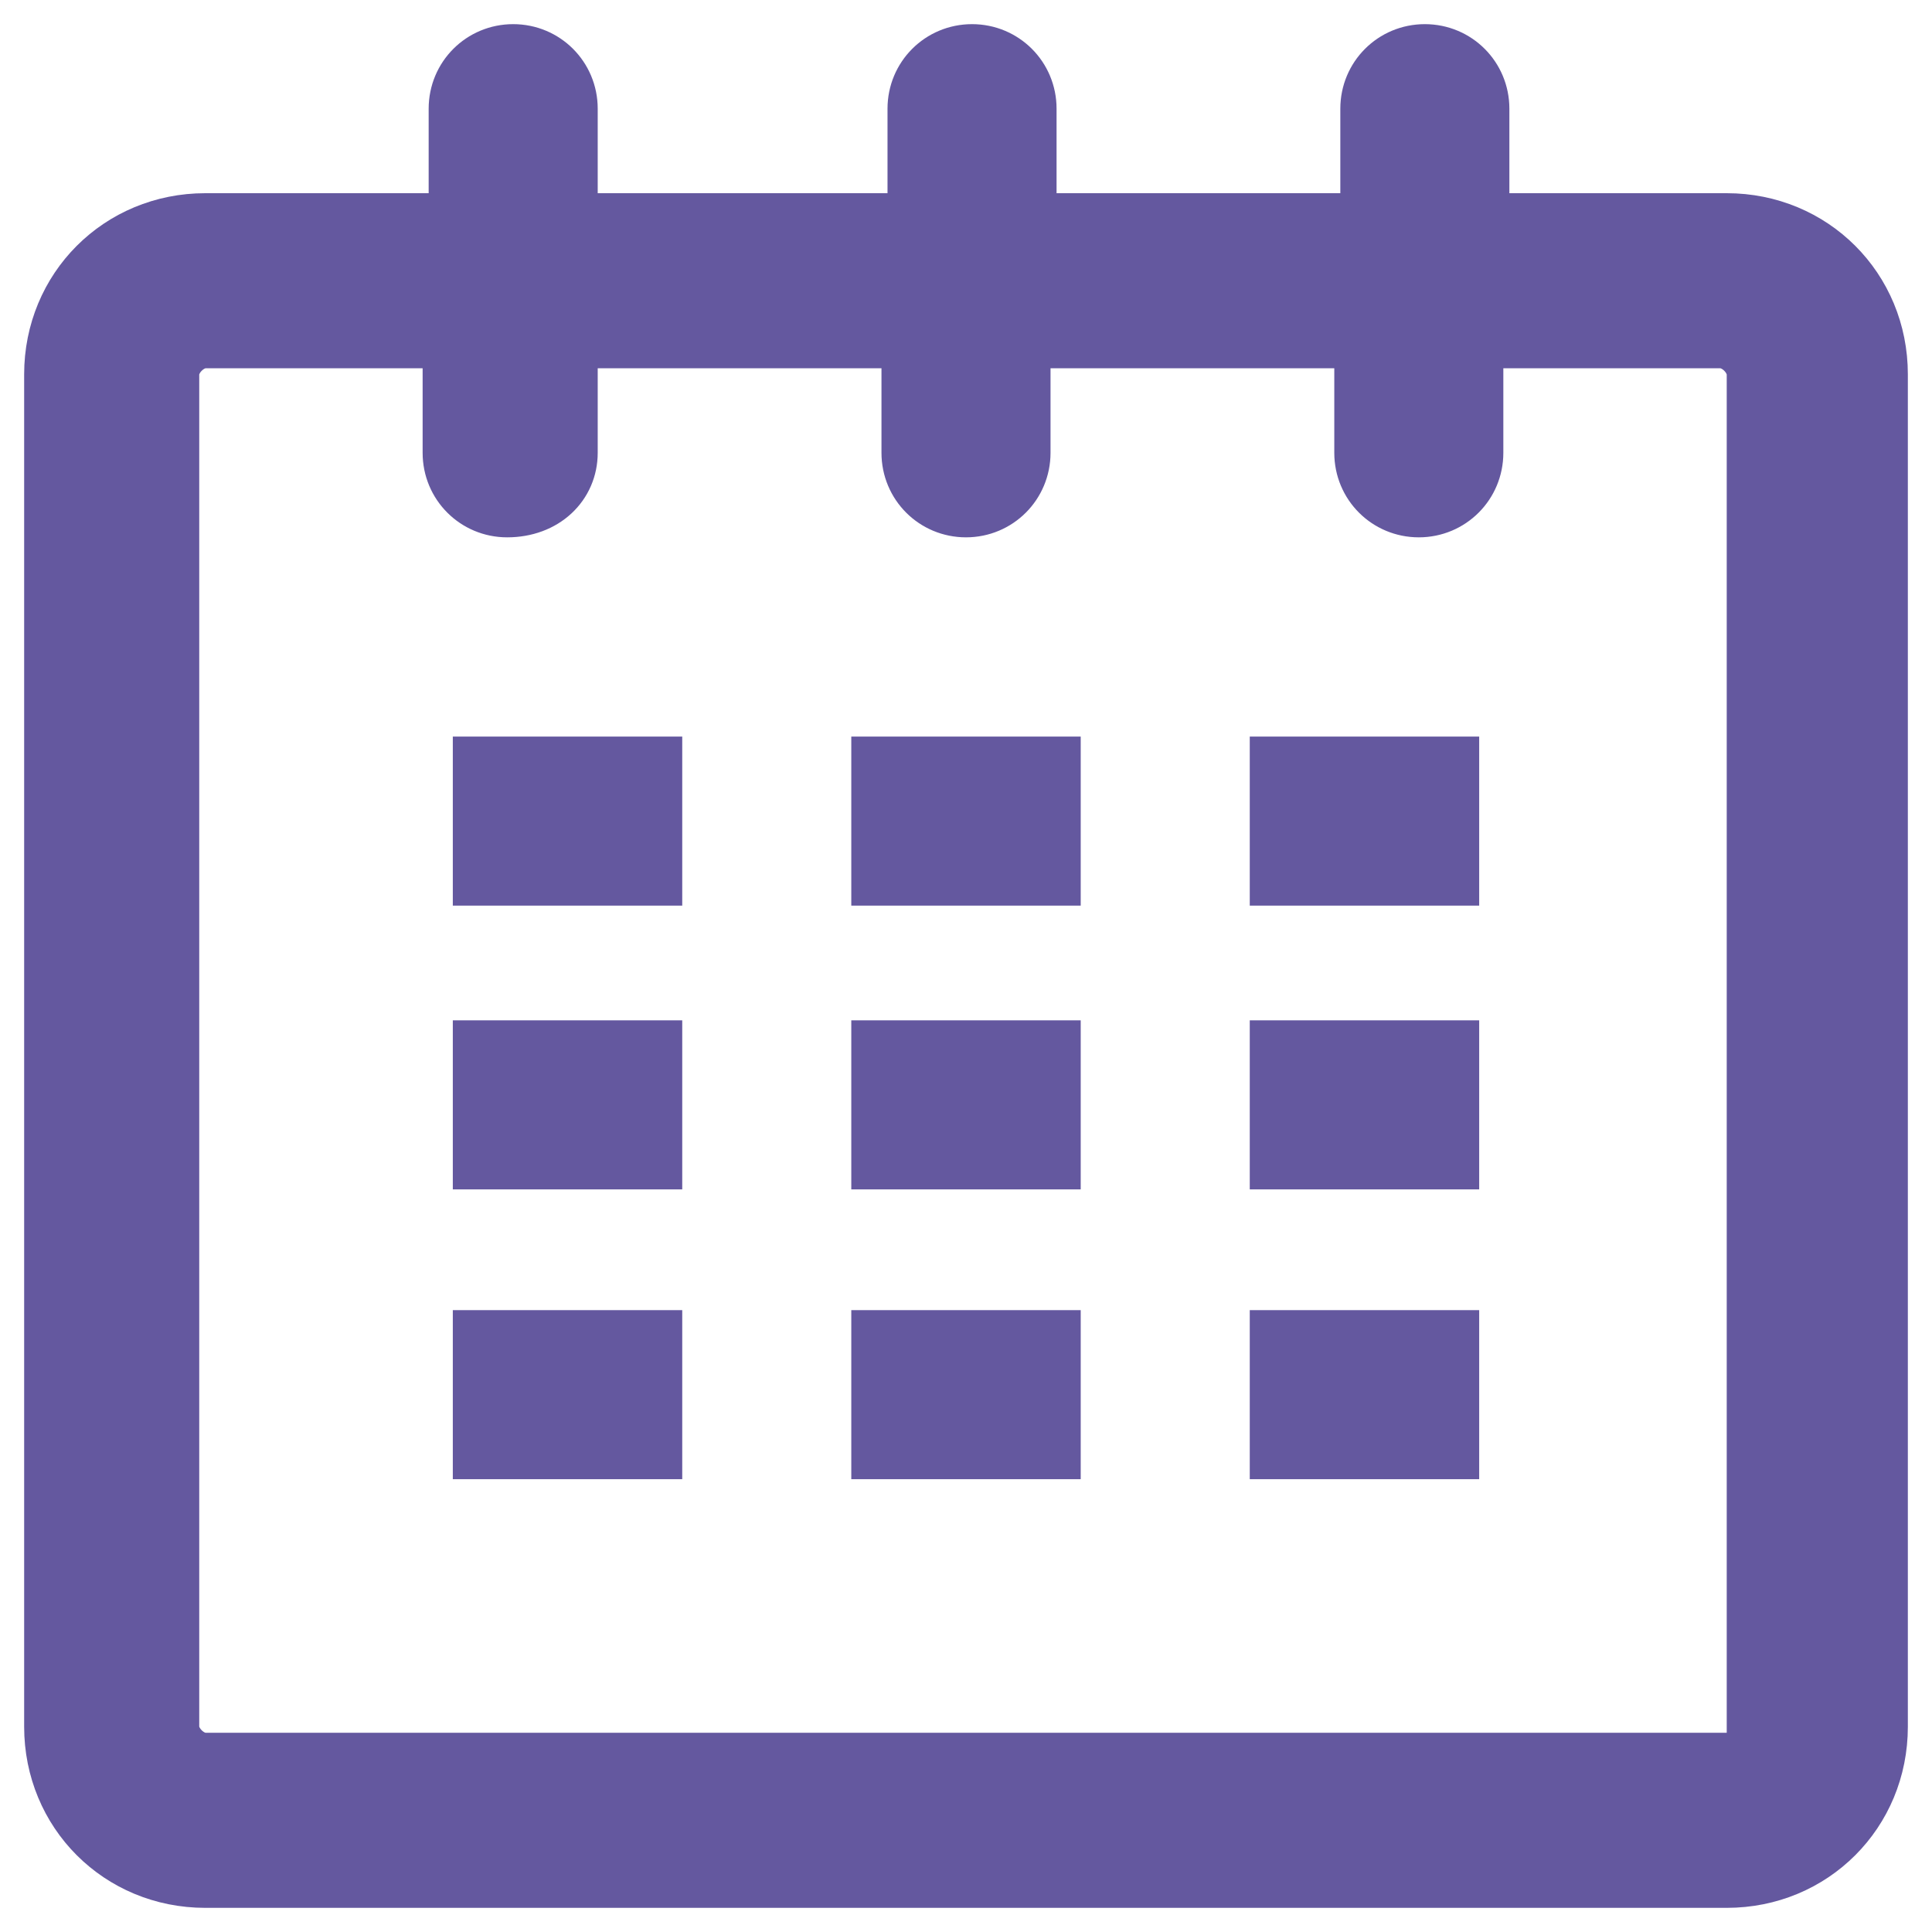
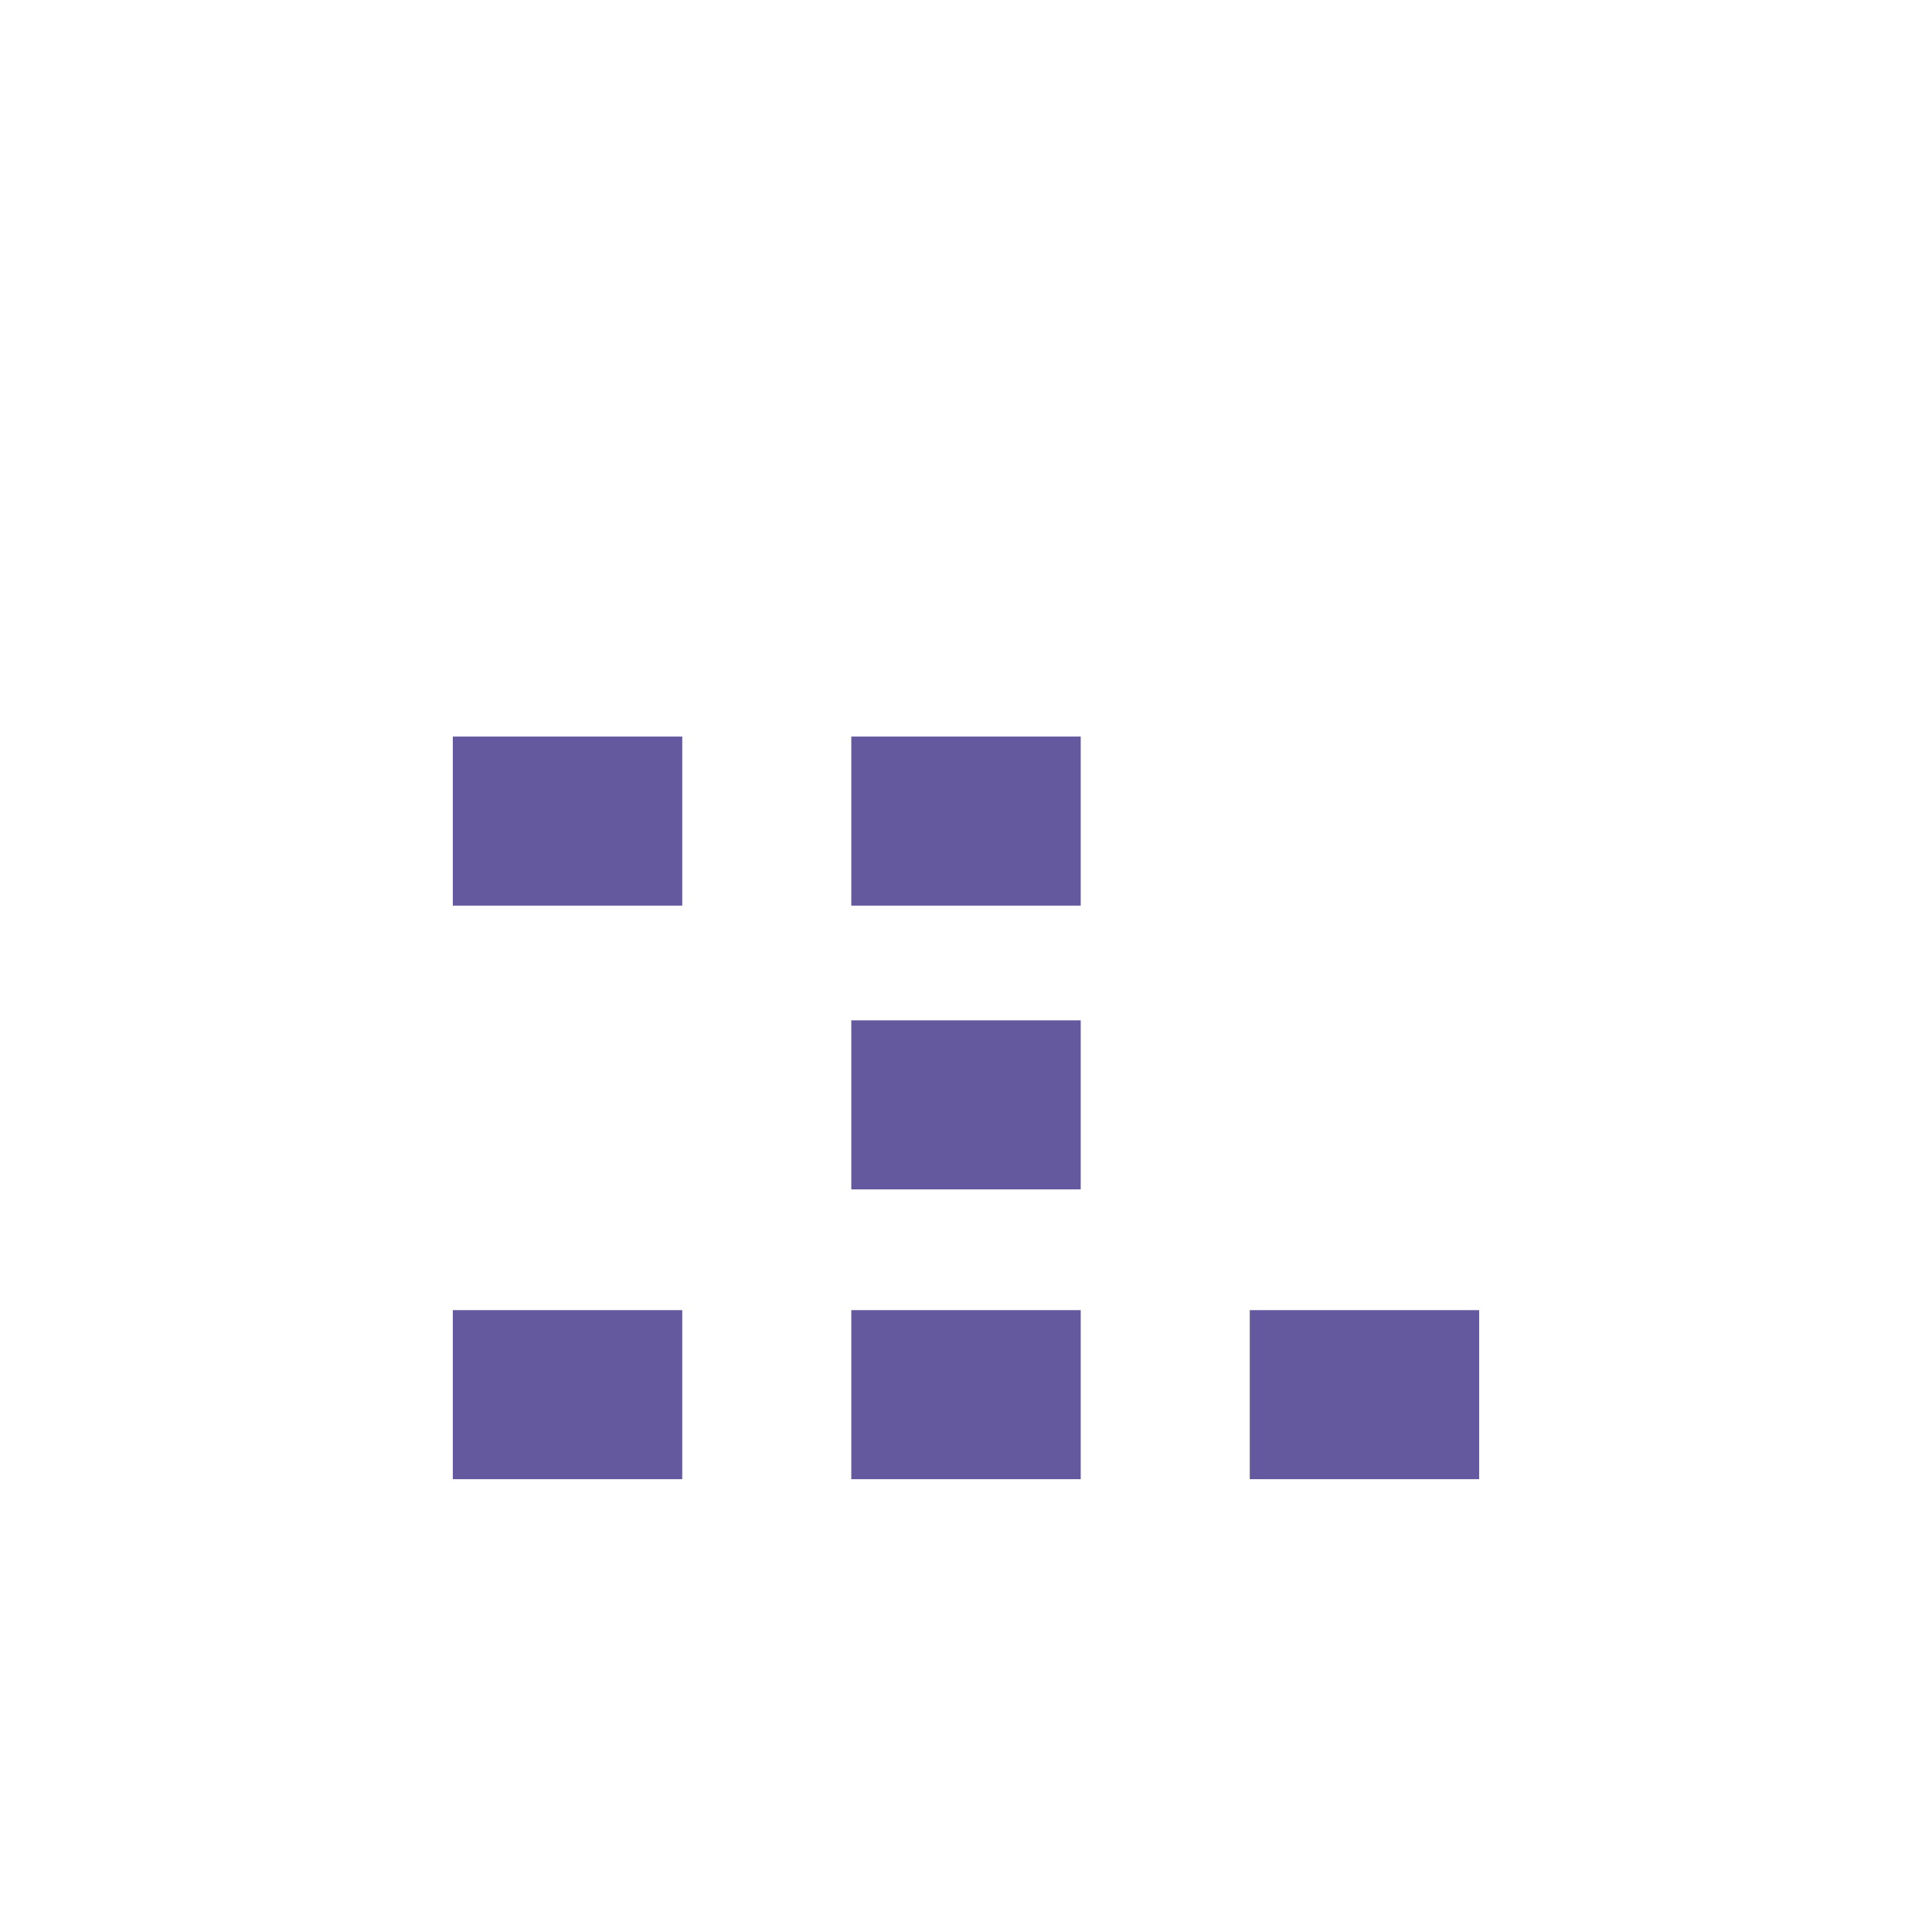
<svg xmlns="http://www.w3.org/2000/svg" version="1.1" id="Layer_1" x="0px" y="0px" viewBox="0 0 32 32" style="enable-background:new 0 0 32 32;" xml:space="preserve">
  <style type="text/css">
	.st0{fill:#64589F;stroke:#64589F;stroke-miterlimit:10;}
	.st1{fill:#64589F;}
</style>
  <g id="calendar_1_">
-     <path class="st0" d="M28.6,3.7h-4.1V1.8c0-0.5-0.4-0.9-0.9-0.9c-0.5,0-0.9,0.4-0.9,0.9v1.9h-5.7V1.8c0-0.5-0.4-0.9-0.9-0.9   c-0.5,0-0.9,0.4-0.9,0.9v1.9H9.4V1.8c0-0.5-0.4-0.9-0.9-0.9c-0.5,0-0.9,0.4-0.9,0.9v1.9H3.4C2,3.7,0.9,4.8,0.9,6.2v22.4   c0,1.4,1.1,2.5,2.5,2.5h25.2c1.4,0,2.5-1.1,2.5-2.5V6.2C31.1,4.8,30,3.7,28.6,3.7z M29.2,28.6c0,0.3-0.3,0.6-0.6,0.6H3.4   c-0.3,0-0.6-0.3-0.6-0.6V6.2c0-0.3,0.3-0.6,0.6-0.6h4.1v1.9c0,0.5,0.4,0.9,0.9,0.9C9,8.4,9.4,8,9.4,7.5V5.6h5.7v1.9   c0,0.5,0.4,0.9,0.9,0.9c0.5,0,0.9-0.4,0.9-0.9V5.6h5.7v1.9c0,0.5,0.4,0.9,0.9,0.9c0.5,0,0.9-0.4,0.9-0.9V5.6h4.1   c0.3,0,0.6,0.3,0.6,0.6V28.6z" />
    <rect x="7.5" y="12.2" class="st1" width="3.8" height="2.8" />
-     <rect x="7.5" y="16.9" class="st1" width="3.8" height="2.8" />
    <rect x="7.5" y="21.7" class="st1" width="3.8" height="2.8" />
    <rect x="14.1" y="21.7" class="st1" width="3.8" height="2.8" />
    <rect x="14.1" y="16.9" class="st1" width="3.8" height="2.8" />
    <rect x="14.1" y="12.2" class="st1" width="3.8" height="2.8" />
    <rect x="20.7" y="21.7" class="st1" width="3.8" height="2.8" />
-     <rect x="20.7" y="16.9" class="st1" width="3.8" height="2.8" />
-     <rect x="20.7" y="12.2" class="st1" width="3.8" height="2.8" />
  </g>
</svg>